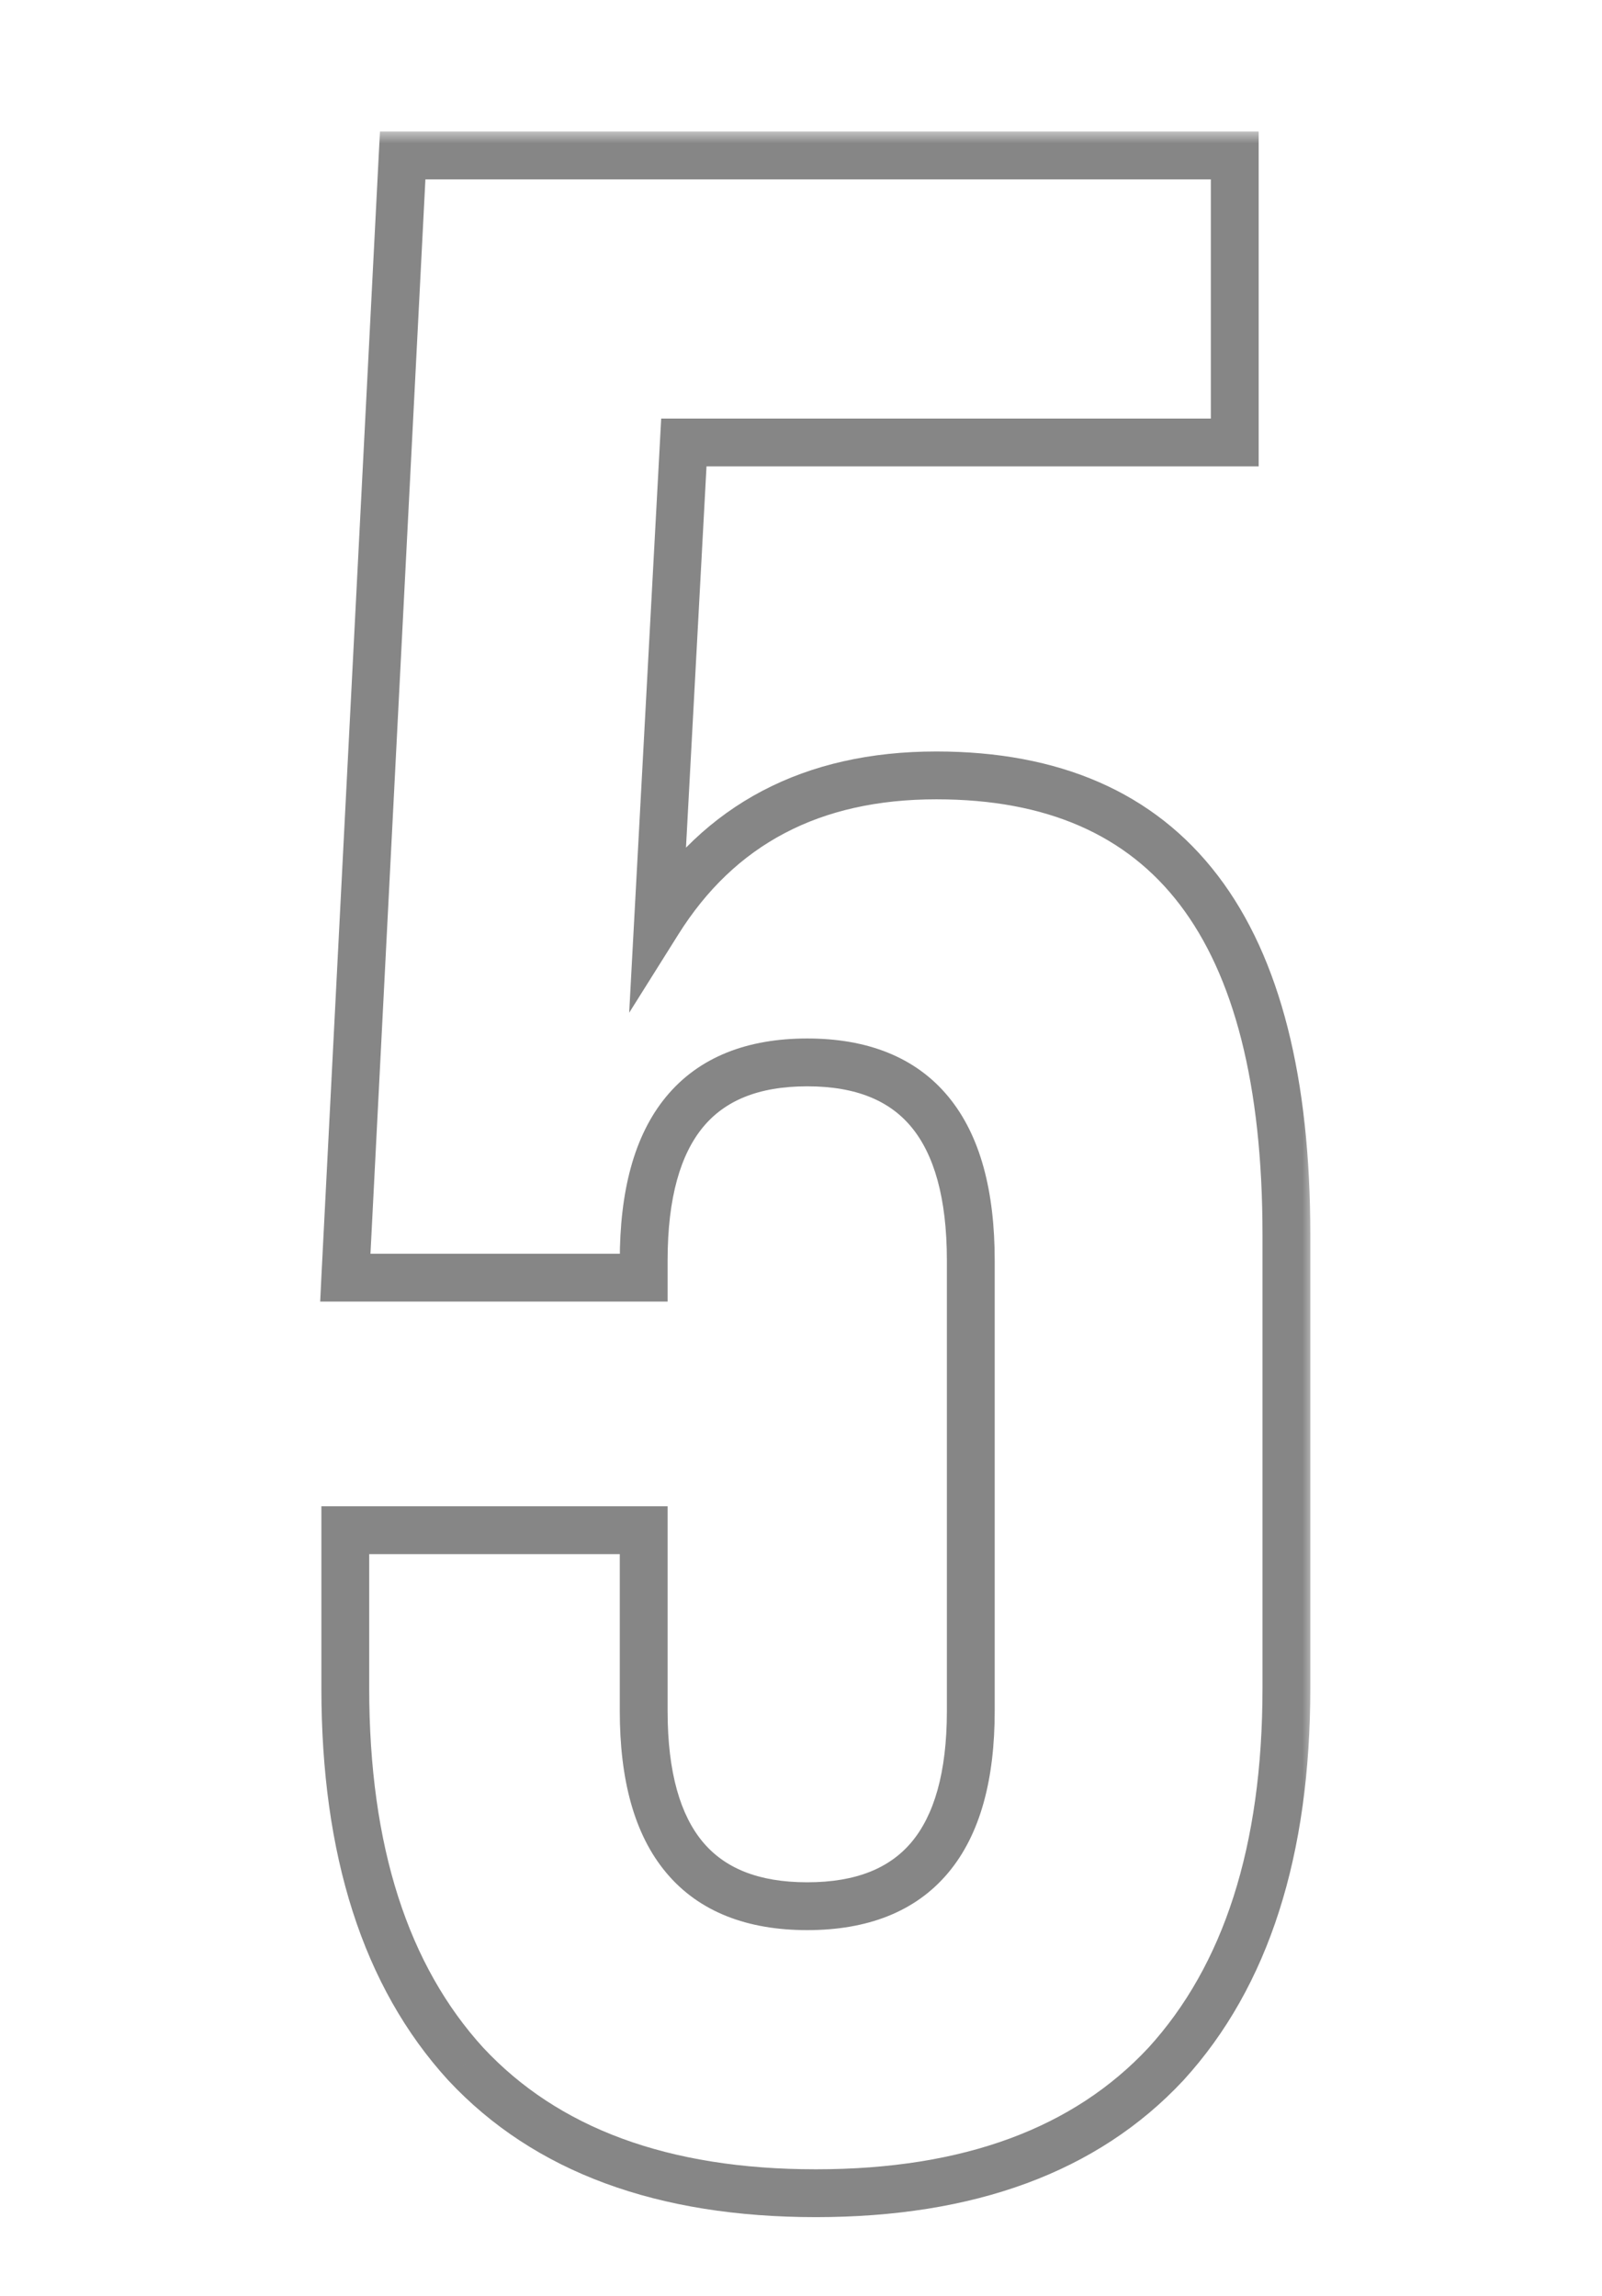
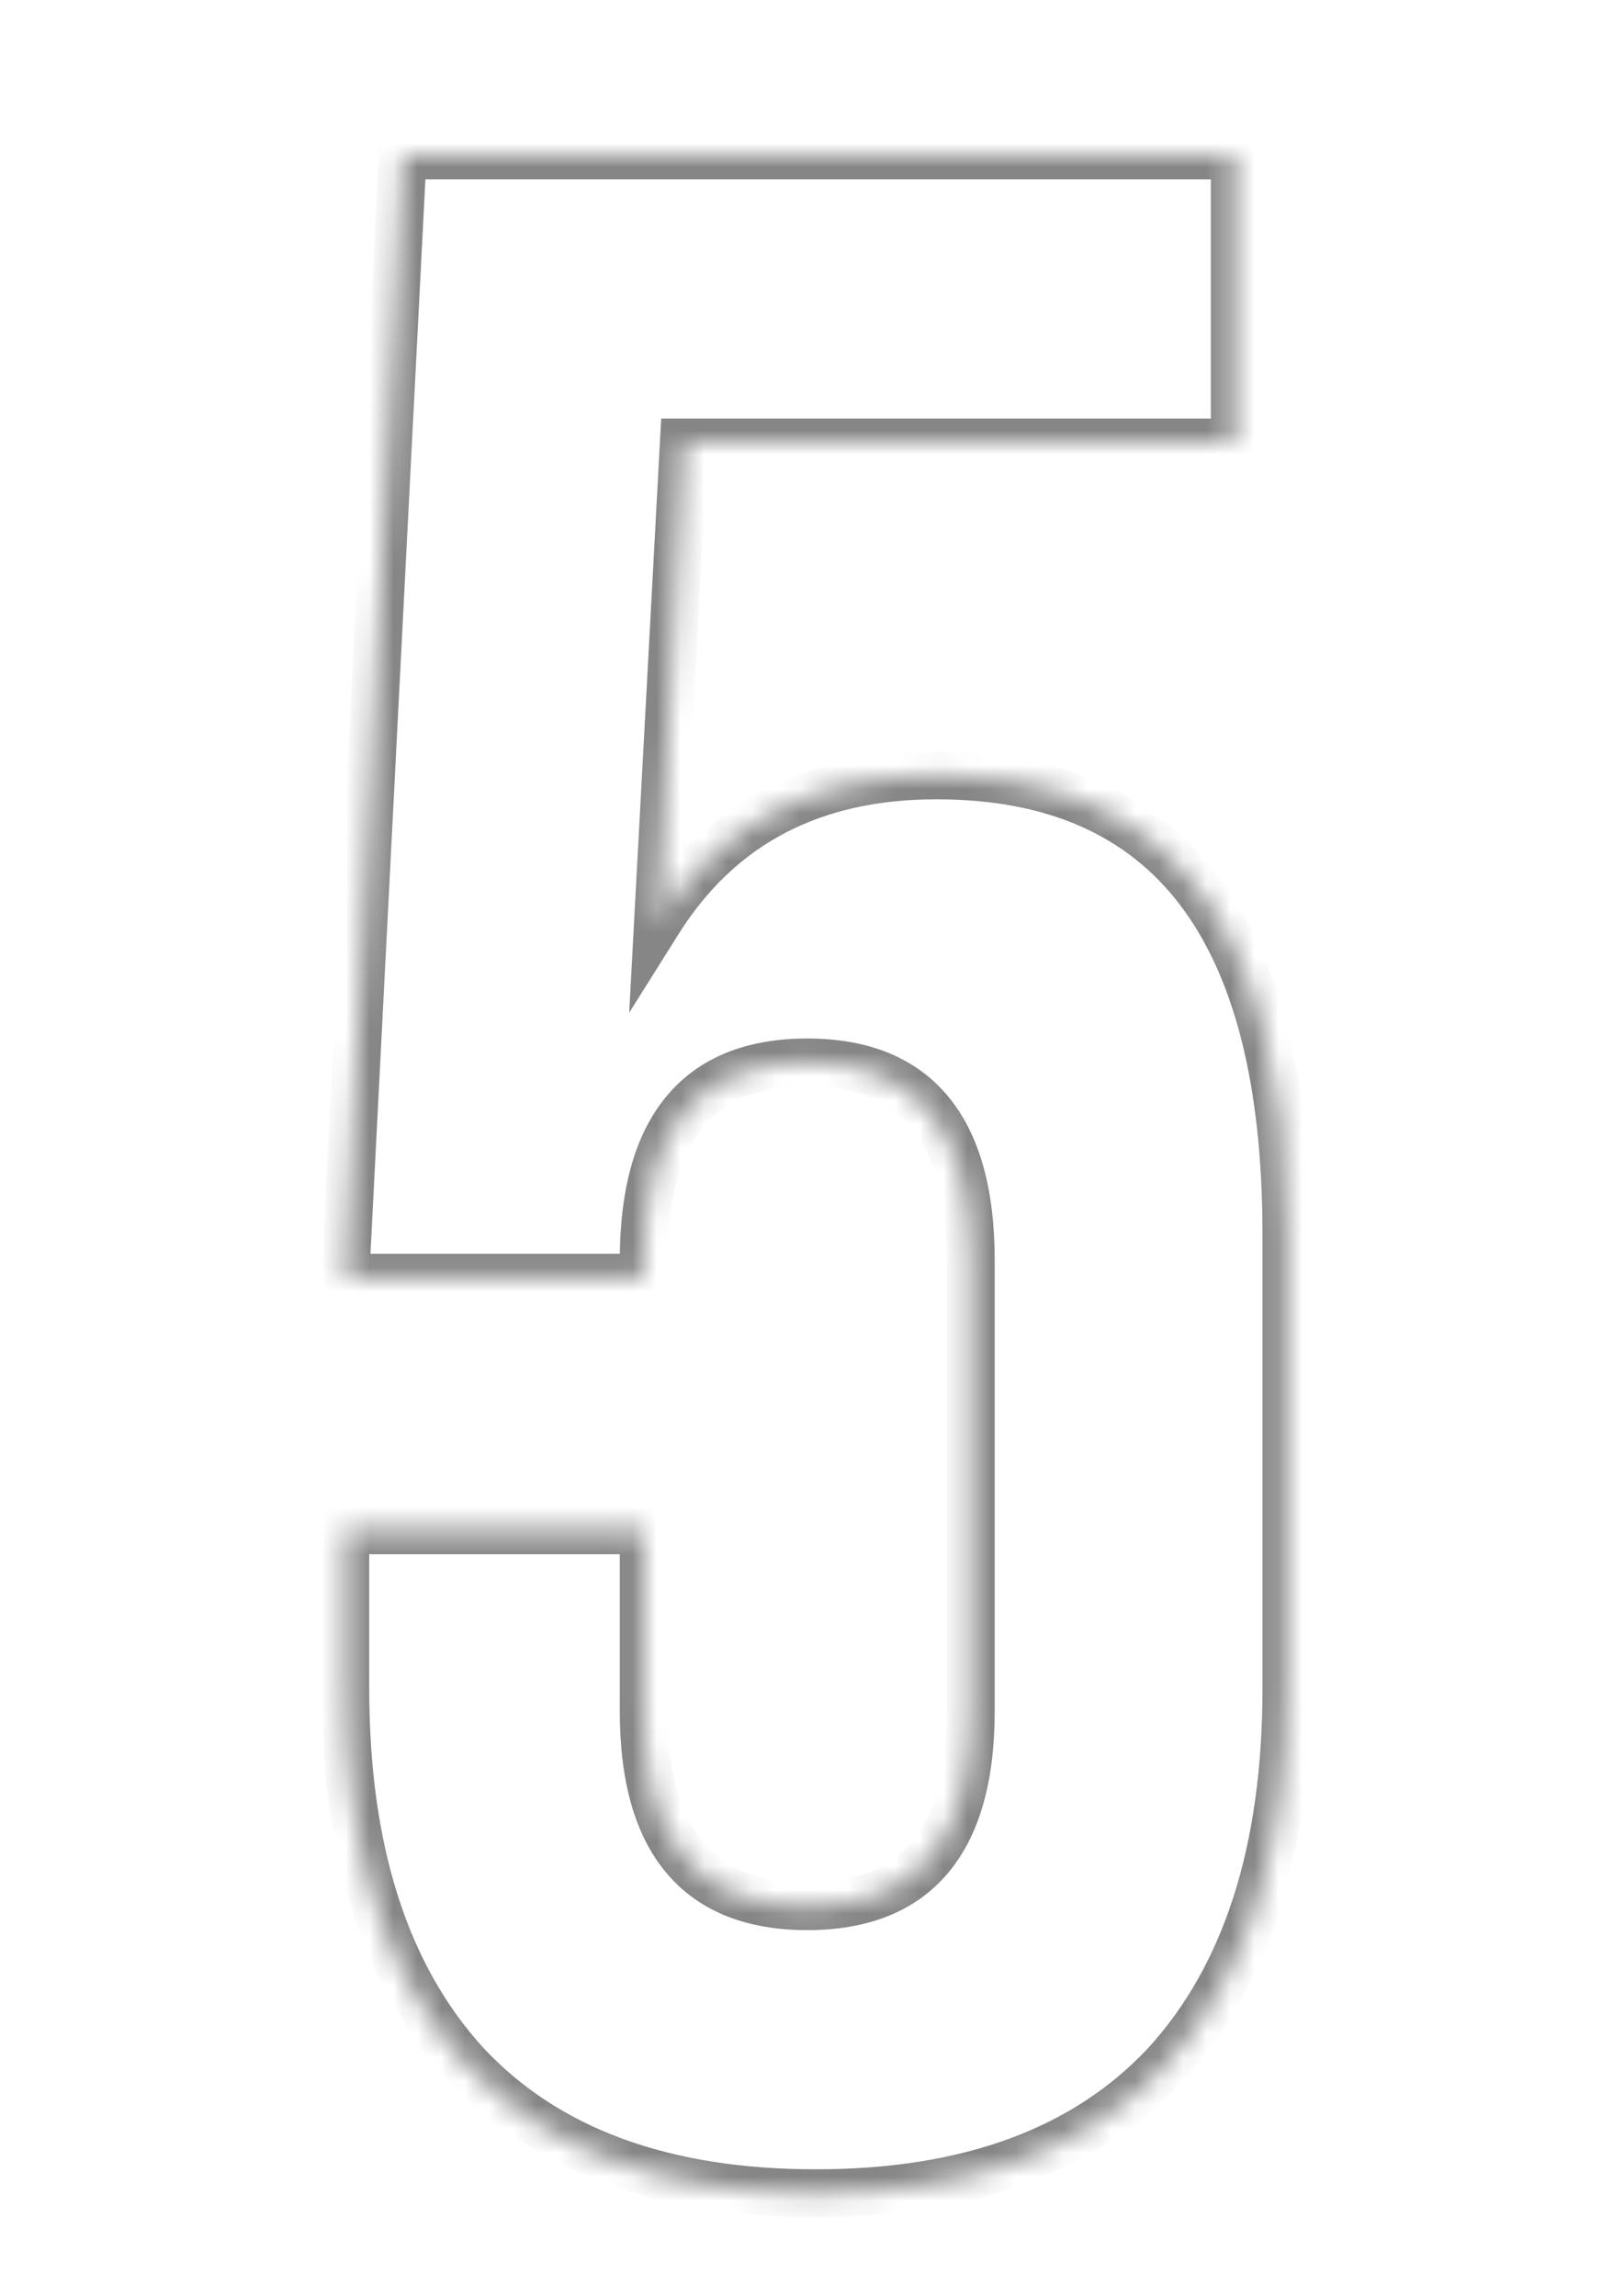
<svg xmlns="http://www.w3.org/2000/svg" width="67" height="96" viewBox="0 0 67 96" fill="none">
  <mask id="path-1-outside-1_1715_85" maskUnits="userSpaceOnUse" x="12.961" y="5.5" width="42" height="88" fill="black">
-     <rect fill="white" x="12.961" y="5.5" width="42" height="88" />
    <path d="M14.441 70.58V63.98H26.921V71.54C26.921 76.98 29.201 79.7 33.761 79.7C38.321 79.7 40.601 76.98 40.601 71.54V52.7C40.601 47.18 38.321 44.42 33.761 44.42C29.201 44.42 26.921 47.18 26.921 52.7V53.42H14.441L16.841 6.5H51.641V18.5H28.601L27.521 38.54C30.081 34.46 33.961 32.42 39.161 32.42C48.921 32.42 53.801 38.82 53.801 51.62V70.58C53.801 77.38 52.121 82.62 48.761 86.3C45.401 89.9 40.521 91.7 34.121 91.7C27.721 91.7 22.841 89.9 19.481 86.3C16.121 82.62 14.441 77.38 14.441 70.58Z" />
  </mask>
  <path d="M14.441 63.98V62.98H13.441V63.98H14.441ZM26.921 63.98H27.921V62.98H26.921V63.98ZM26.921 53.42V54.42H27.921V53.42H26.921ZM14.441 53.42L13.442 53.369L13.389 54.42H14.441V53.42ZM16.841 6.5V5.5H15.891L15.842 6.449L16.841 6.5ZM51.641 6.5H52.641V5.5H51.641V6.5ZM51.641 18.5V19.5H52.641V18.5H51.641ZM28.601 18.5V17.5H27.653L27.602 18.446L28.601 18.5ZM27.521 38.54L26.522 38.486L26.314 42.344L28.368 39.072L27.521 38.54ZM48.761 86.3L49.492 86.982L49.499 86.974L48.761 86.3ZM19.481 86.3L18.742 86.974L18.75 86.982L19.481 86.3ZM15.441 70.58V63.98H13.441V70.58H15.441ZM14.441 64.98H26.921V62.98H14.441V64.98ZM25.921 63.98V71.54H27.921V63.98H25.921ZM25.921 71.54C25.921 74.375 26.511 76.688 27.865 78.302C29.246 79.951 31.276 80.7 33.761 80.7V78.7C31.686 78.7 30.296 78.09 29.397 77.018C28.47 75.912 27.921 74.145 27.921 71.54H25.921ZM33.761 80.7C36.246 80.7 38.276 79.951 39.657 78.302C41.01 76.688 41.601 74.375 41.601 71.54H39.601C39.601 74.145 39.051 75.912 38.125 77.018C37.226 78.09 35.836 78.7 33.761 78.7V80.7ZM41.601 71.54V52.7H39.601V71.54H41.601ZM41.601 52.7C41.601 49.827 41.012 47.487 39.662 45.853C38.282 44.183 36.251 43.42 33.761 43.42V45.42C35.831 45.42 37.22 46.037 38.12 47.127C39.05 48.253 39.601 50.053 39.601 52.7H41.601ZM33.761 43.42C31.271 43.42 29.24 44.183 27.86 45.853C26.51 47.487 25.921 49.827 25.921 52.7H27.921C27.921 50.053 28.472 48.253 29.402 47.127C30.302 46.037 31.691 45.42 33.761 45.42V43.42ZM25.921 52.7V53.42H27.921V52.7H25.921ZM26.921 52.42H14.441V54.42H26.921V52.42ZM15.44 53.471L17.84 6.551L15.842 6.449L13.442 53.369L15.44 53.471ZM16.841 7.5H51.641V5.5H16.841V7.5ZM50.641 6.5V18.5H52.641V6.5H50.641ZM51.641 17.5H28.601V19.5H51.641V17.5ZM27.602 18.446L26.522 38.486L28.52 38.594L29.599 18.554L27.602 18.446ZM28.368 39.072C30.728 35.31 34.272 33.42 39.161 33.42V31.42C33.65 31.42 29.434 33.61 26.674 38.008L28.368 39.072ZM39.161 33.42C43.803 33.42 47.136 34.928 49.346 37.826C51.595 40.776 52.801 45.319 52.801 51.62H54.801C54.801 45.121 53.567 40.064 50.936 36.614C48.266 33.112 44.279 31.42 39.161 31.42V33.42ZM52.801 51.62V70.58H54.801V51.62H52.801ZM52.801 70.58C52.801 77.222 51.161 82.188 48.023 85.626L49.499 86.974C53.081 83.052 54.801 77.538 54.801 70.58H52.801ZM48.03 85.618C44.911 88.959 40.331 90.7 34.121 90.7V92.7C40.711 92.7 45.89 90.841 49.492 86.982L48.03 85.618ZM34.121 90.7C27.911 90.7 23.33 88.959 20.212 85.618L18.75 86.982C22.351 90.841 27.531 92.7 34.121 92.7V90.7ZM20.219 85.626C17.081 82.188 15.441 77.222 15.441 70.58H13.441C13.441 77.538 15.161 83.052 18.742 86.974L20.219 85.626Z" fill="#868686" mask="url(#path-1-outside-1_1715_85)" />
</svg>